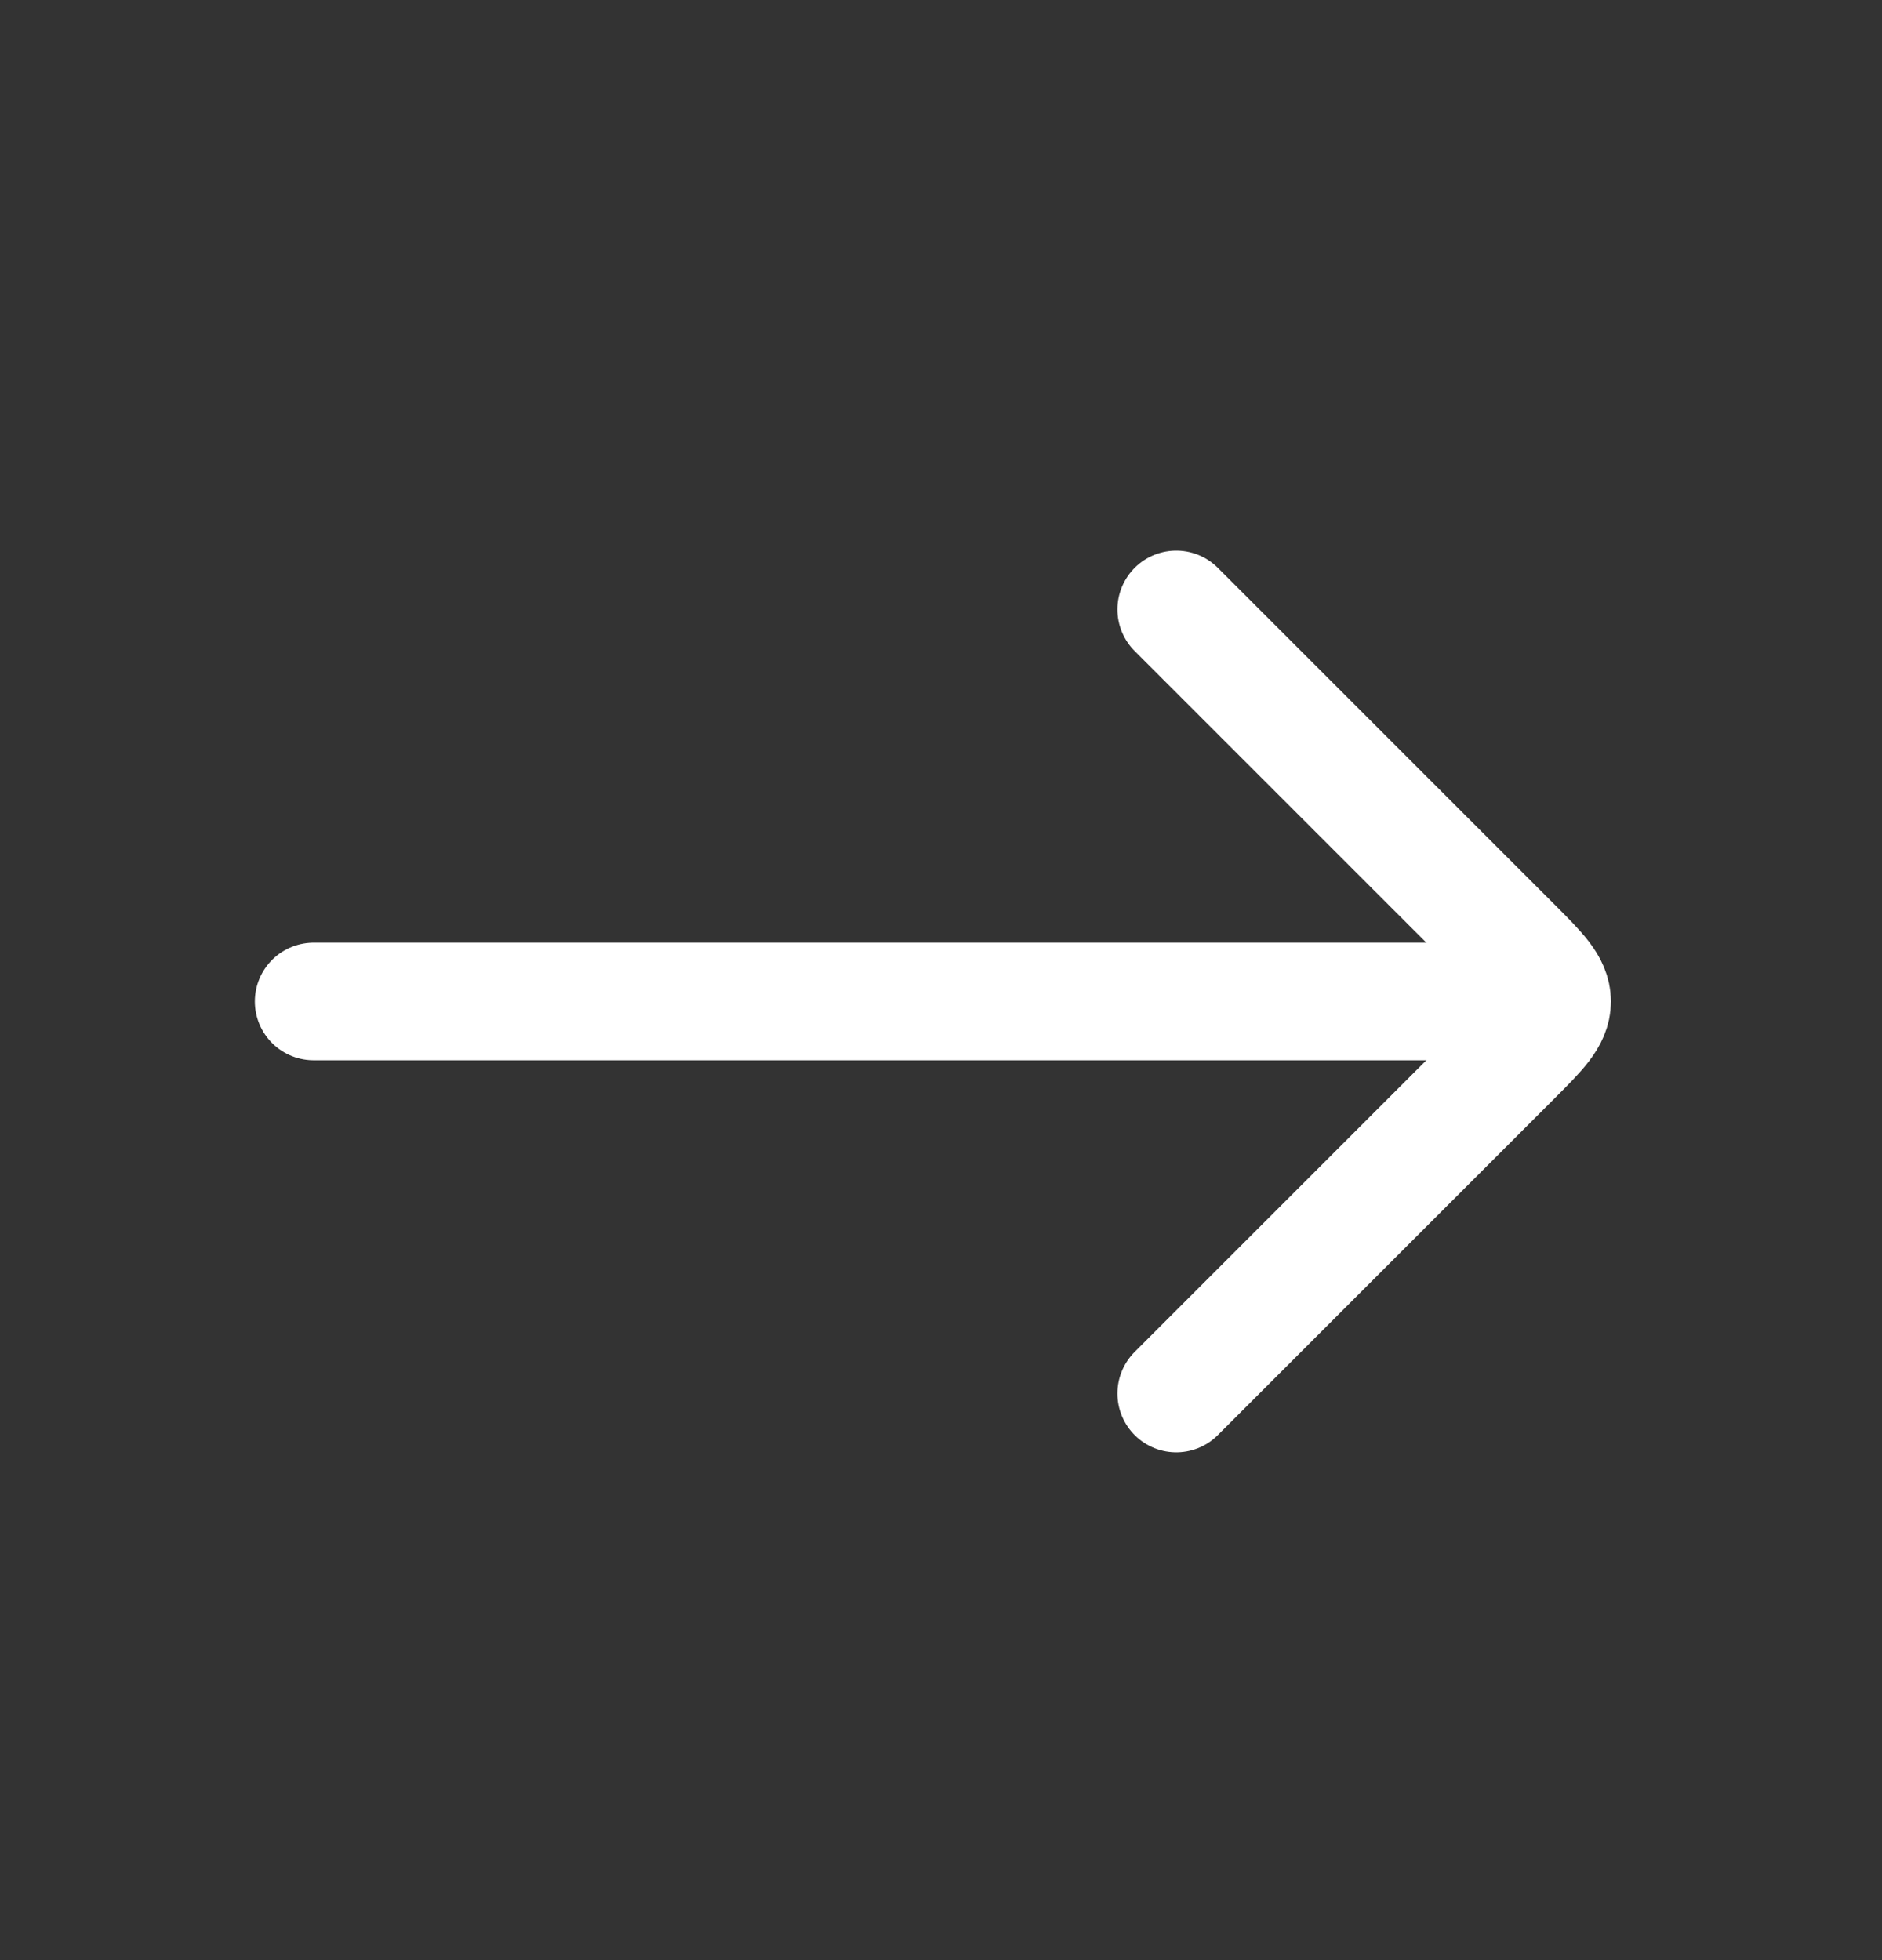
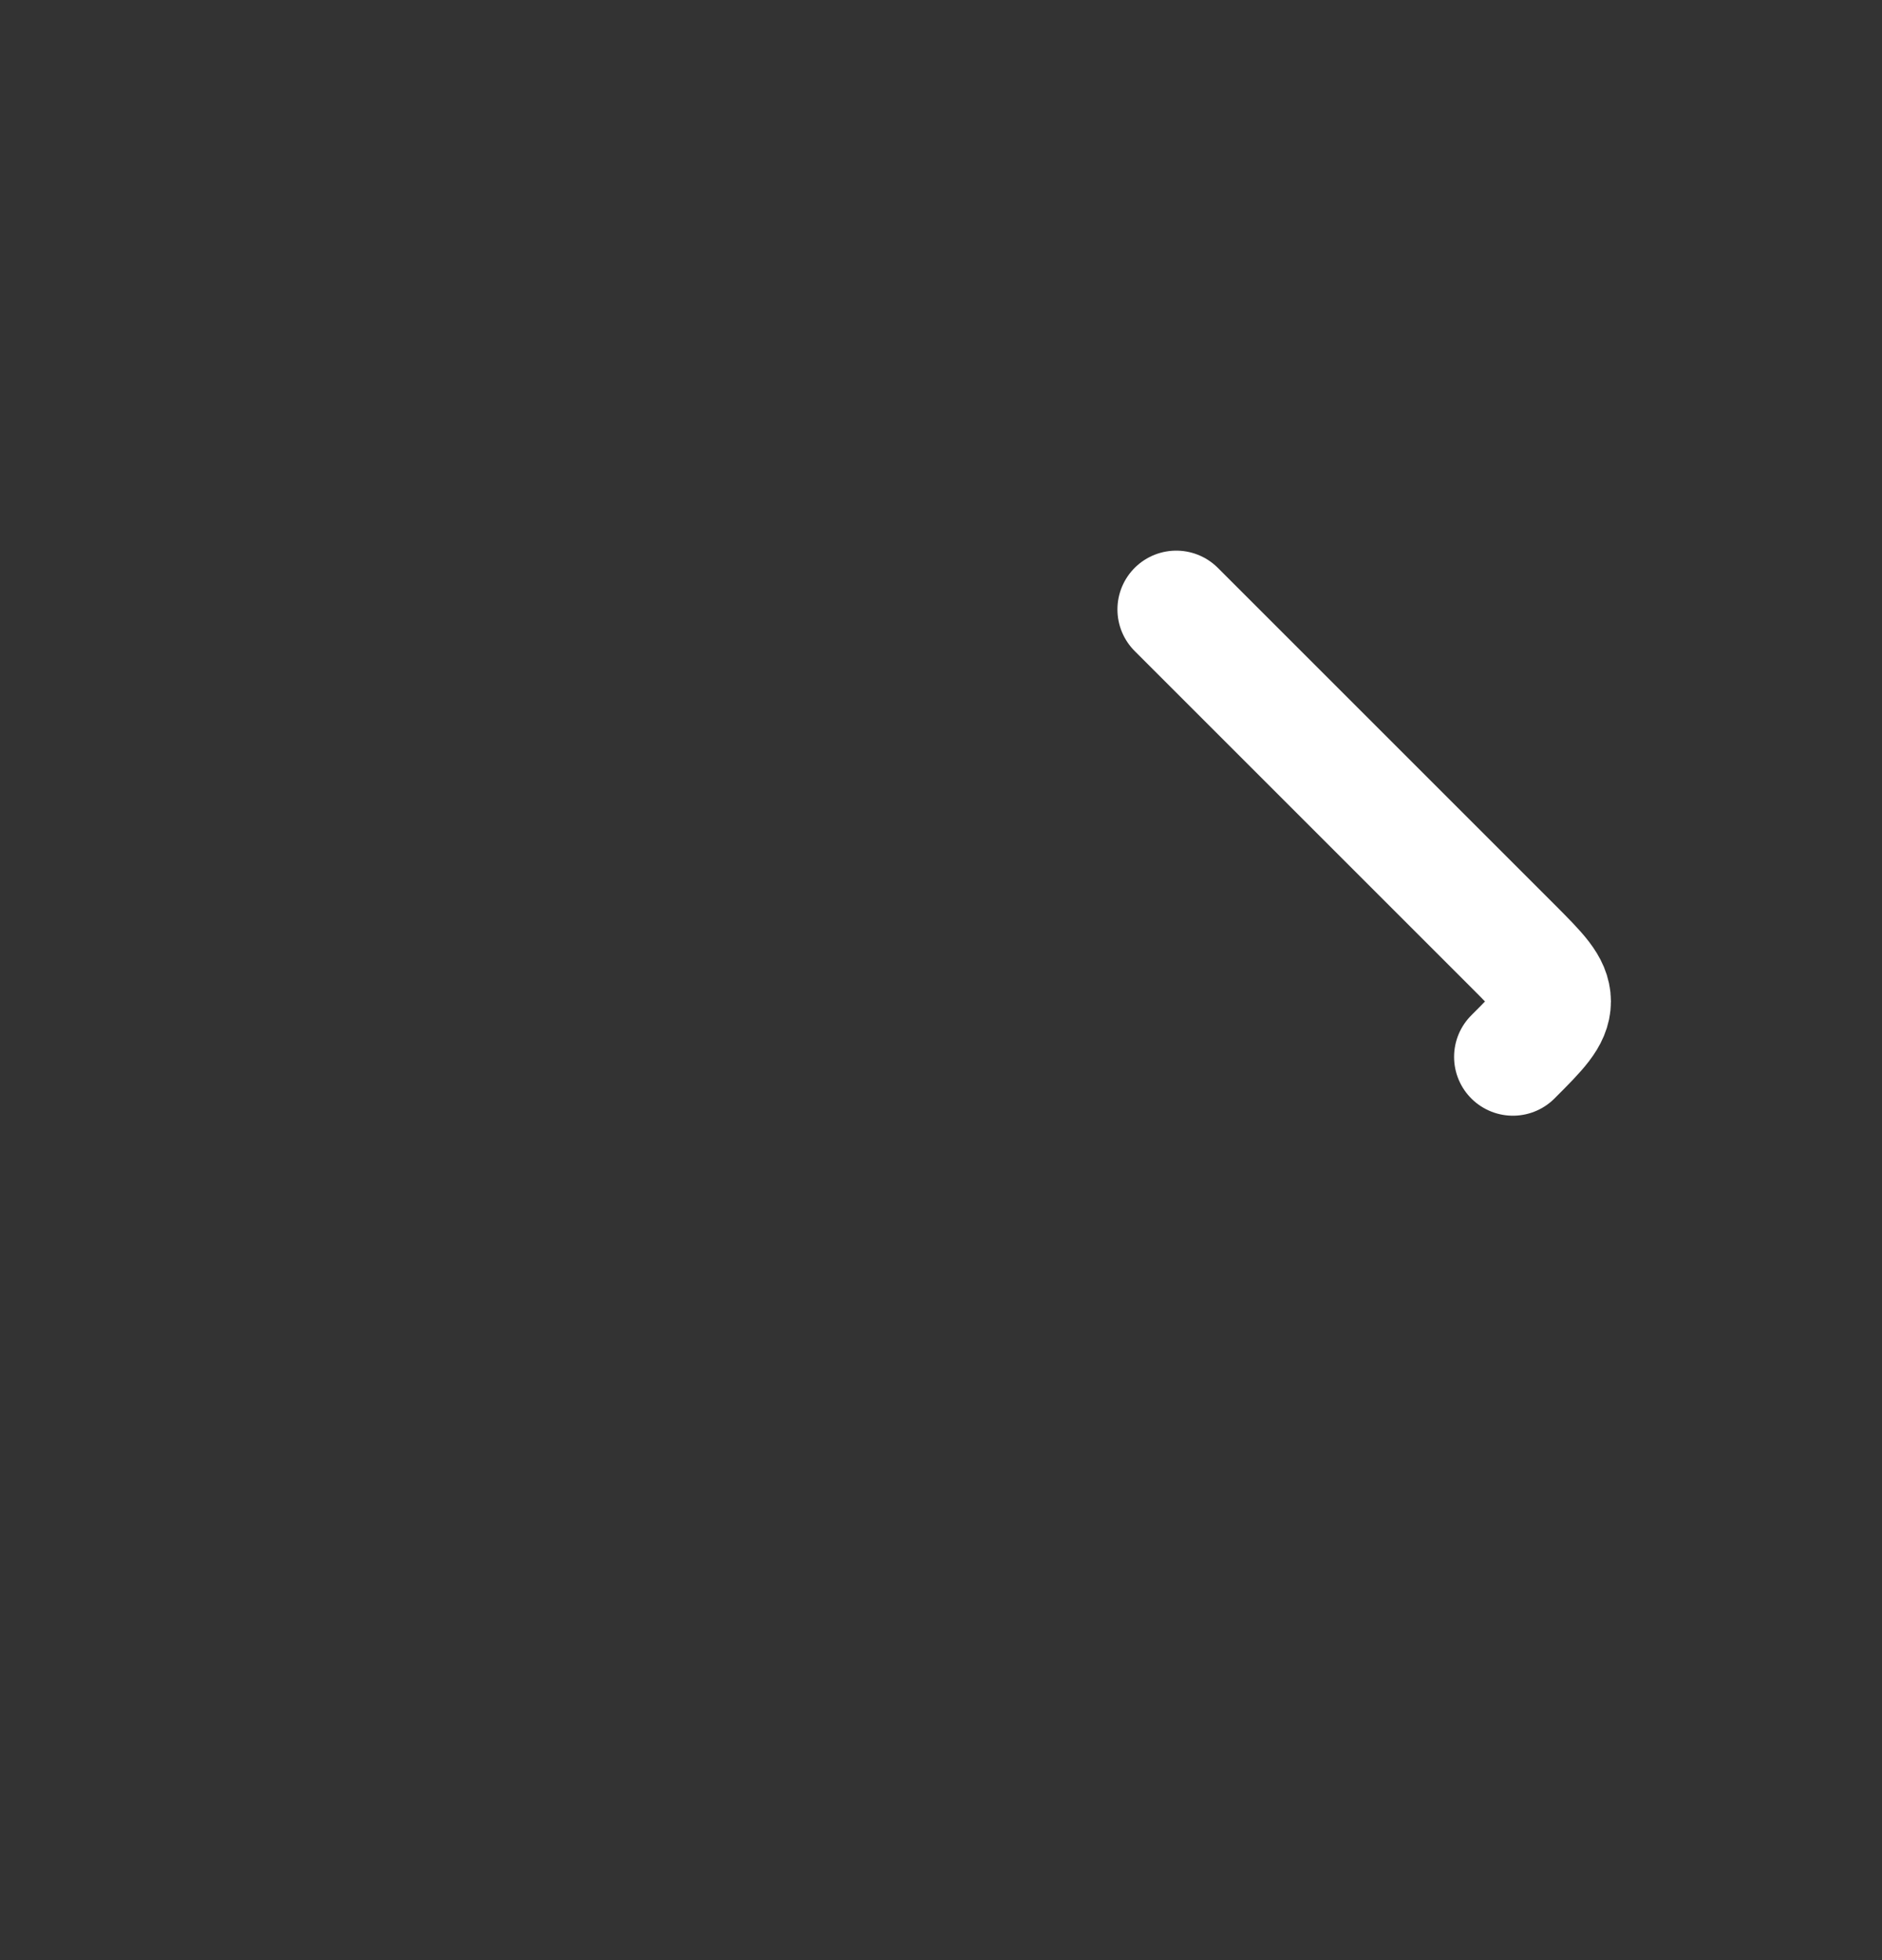
<svg xmlns="http://www.w3.org/2000/svg" width="24" height="25" viewBox="0 0 24 25" fill="none">
  <rect x="0" y="0" width="24" height="25" fill="#333333" stroke="none" />
-   <path d="M19 12.773L4 12.773" stroke="white" stroke-width="1.5" stroke-linecap="round" stroke-linejoin="round" />
-   <path d="M15 7.773L19.293 12.066C19.626 12.4 19.793 12.566 19.793 12.773C19.793 12.98 19.626 13.147 19.293 13.48L15 17.773" stroke="white" stroke-width="1.5" stroke-linecap="round" stroke-linejoin="round" />
+   <path d="M15 7.773L19.293 12.066C19.626 12.4 19.793 12.566 19.793 12.773C19.793 12.98 19.626 13.147 19.293 13.48" stroke="white" stroke-width="1.5" stroke-linecap="round" stroke-linejoin="round" />
</svg>